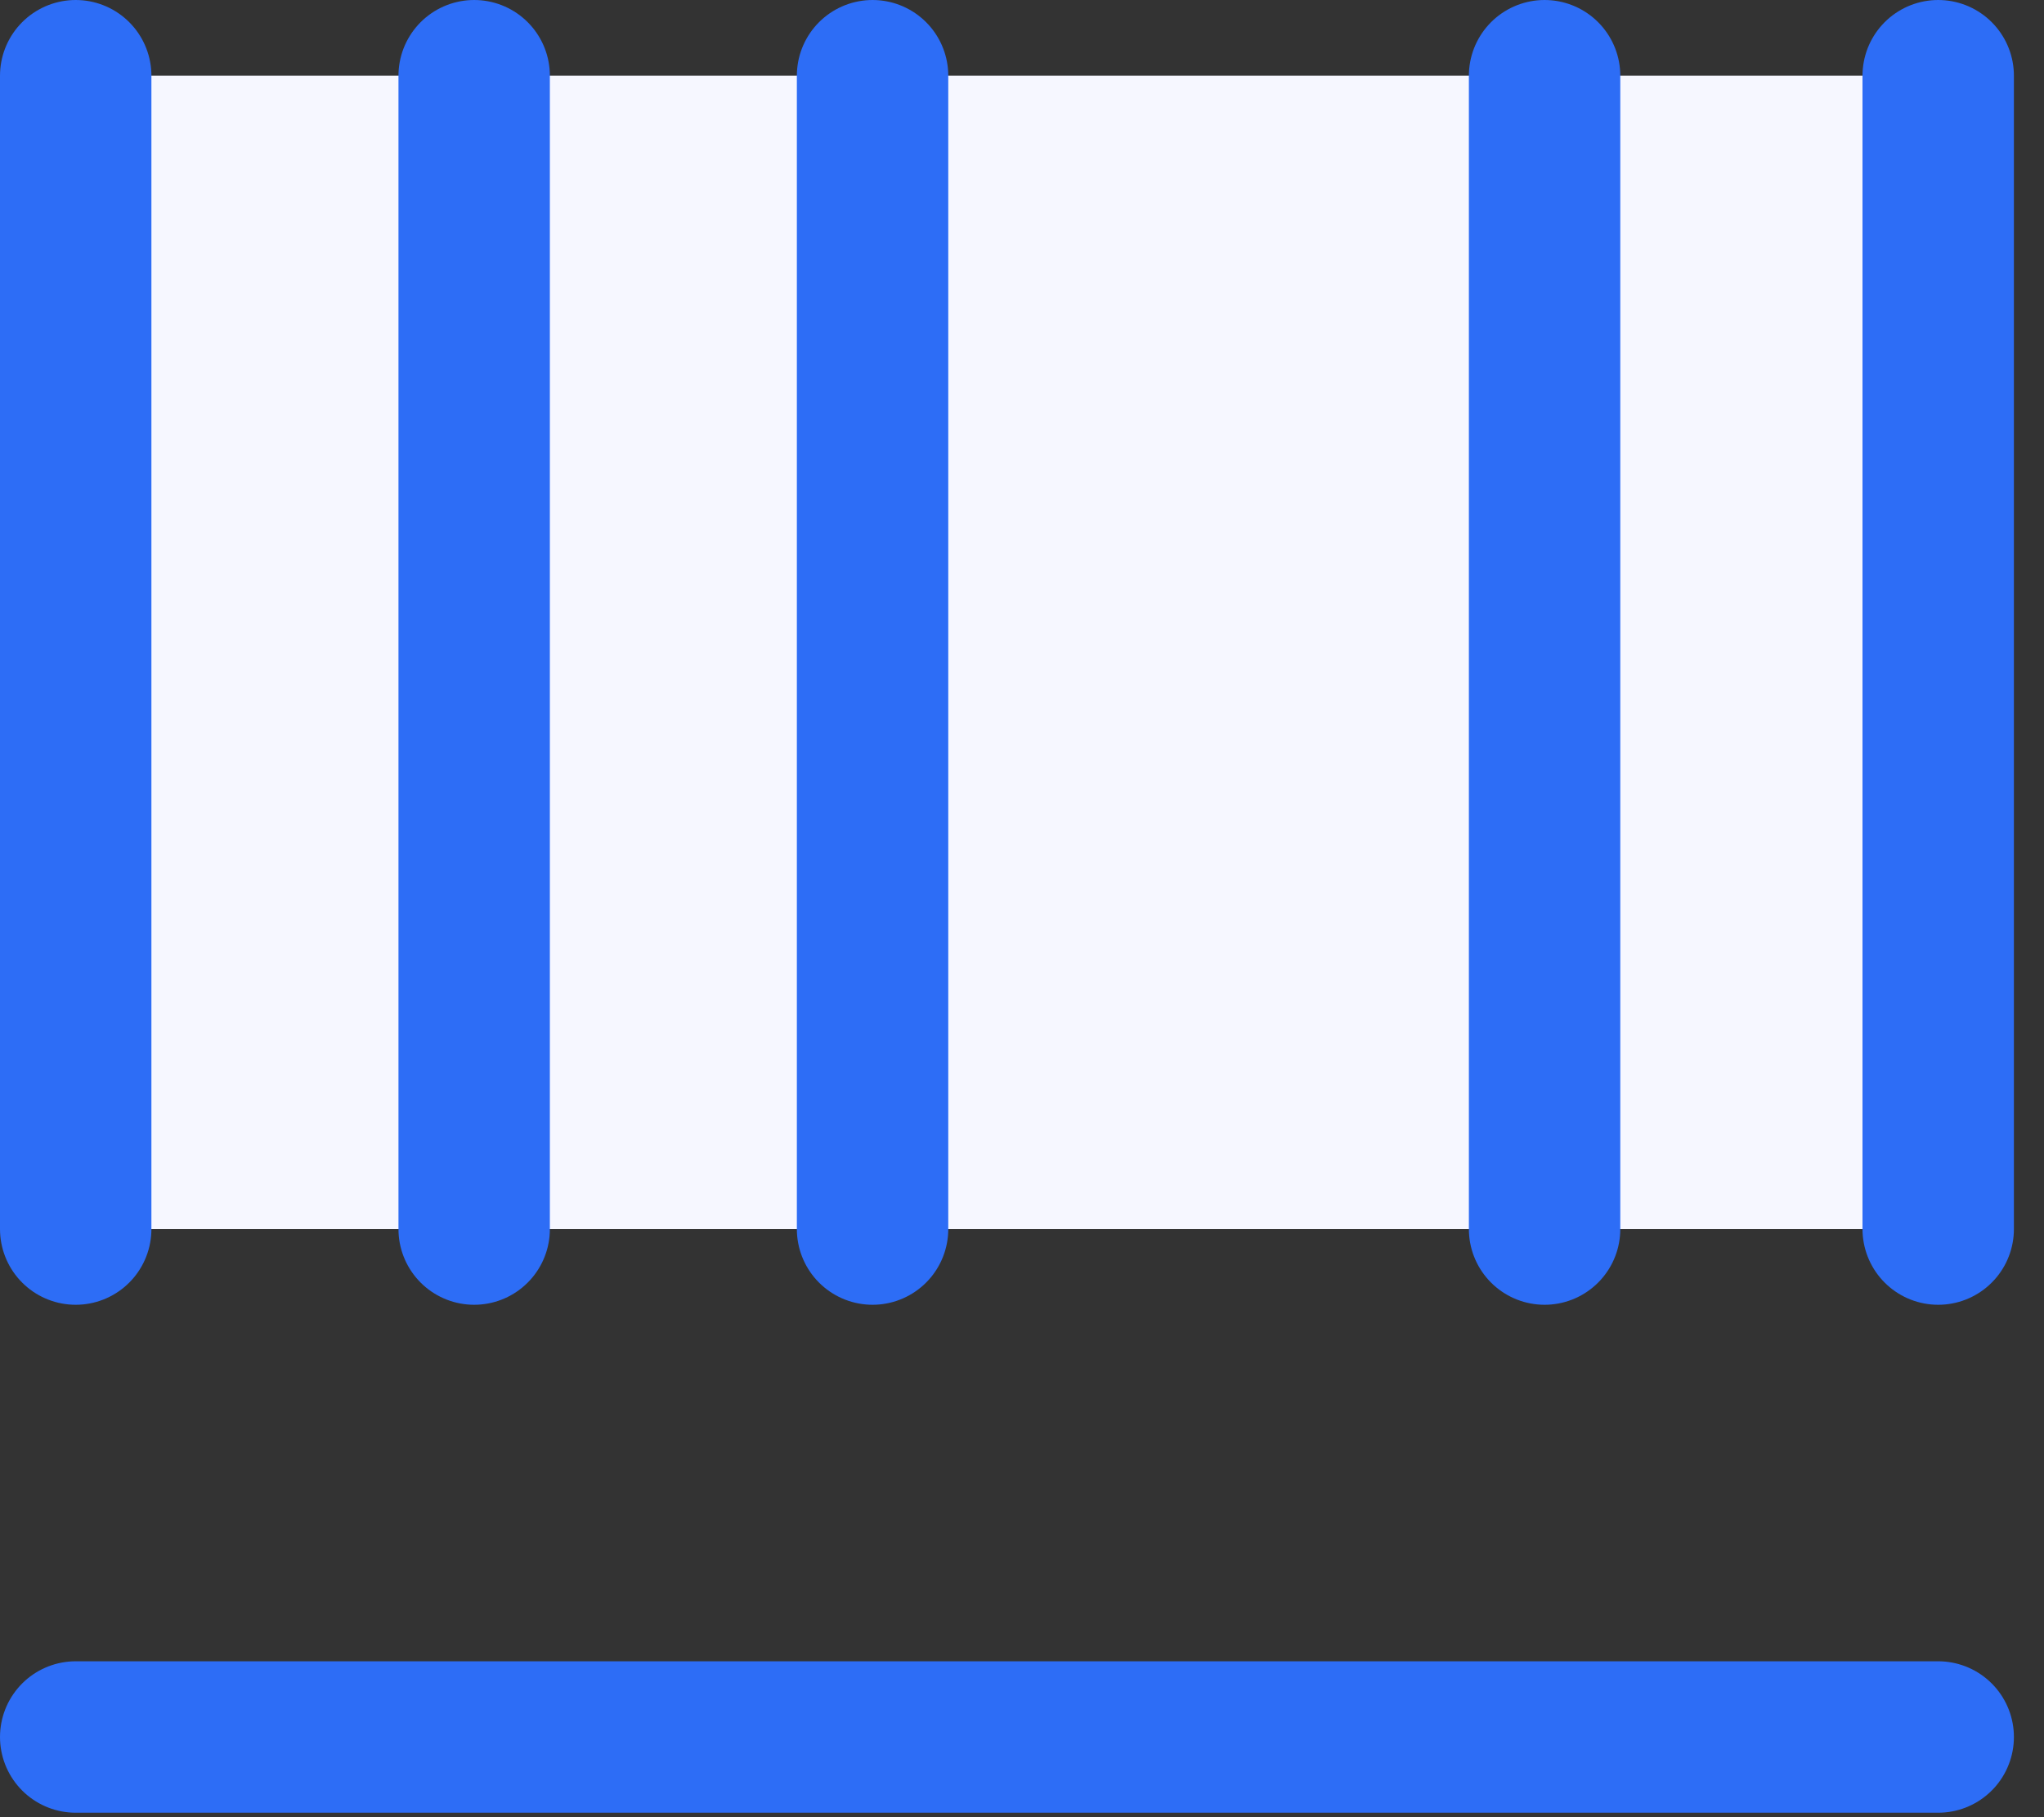
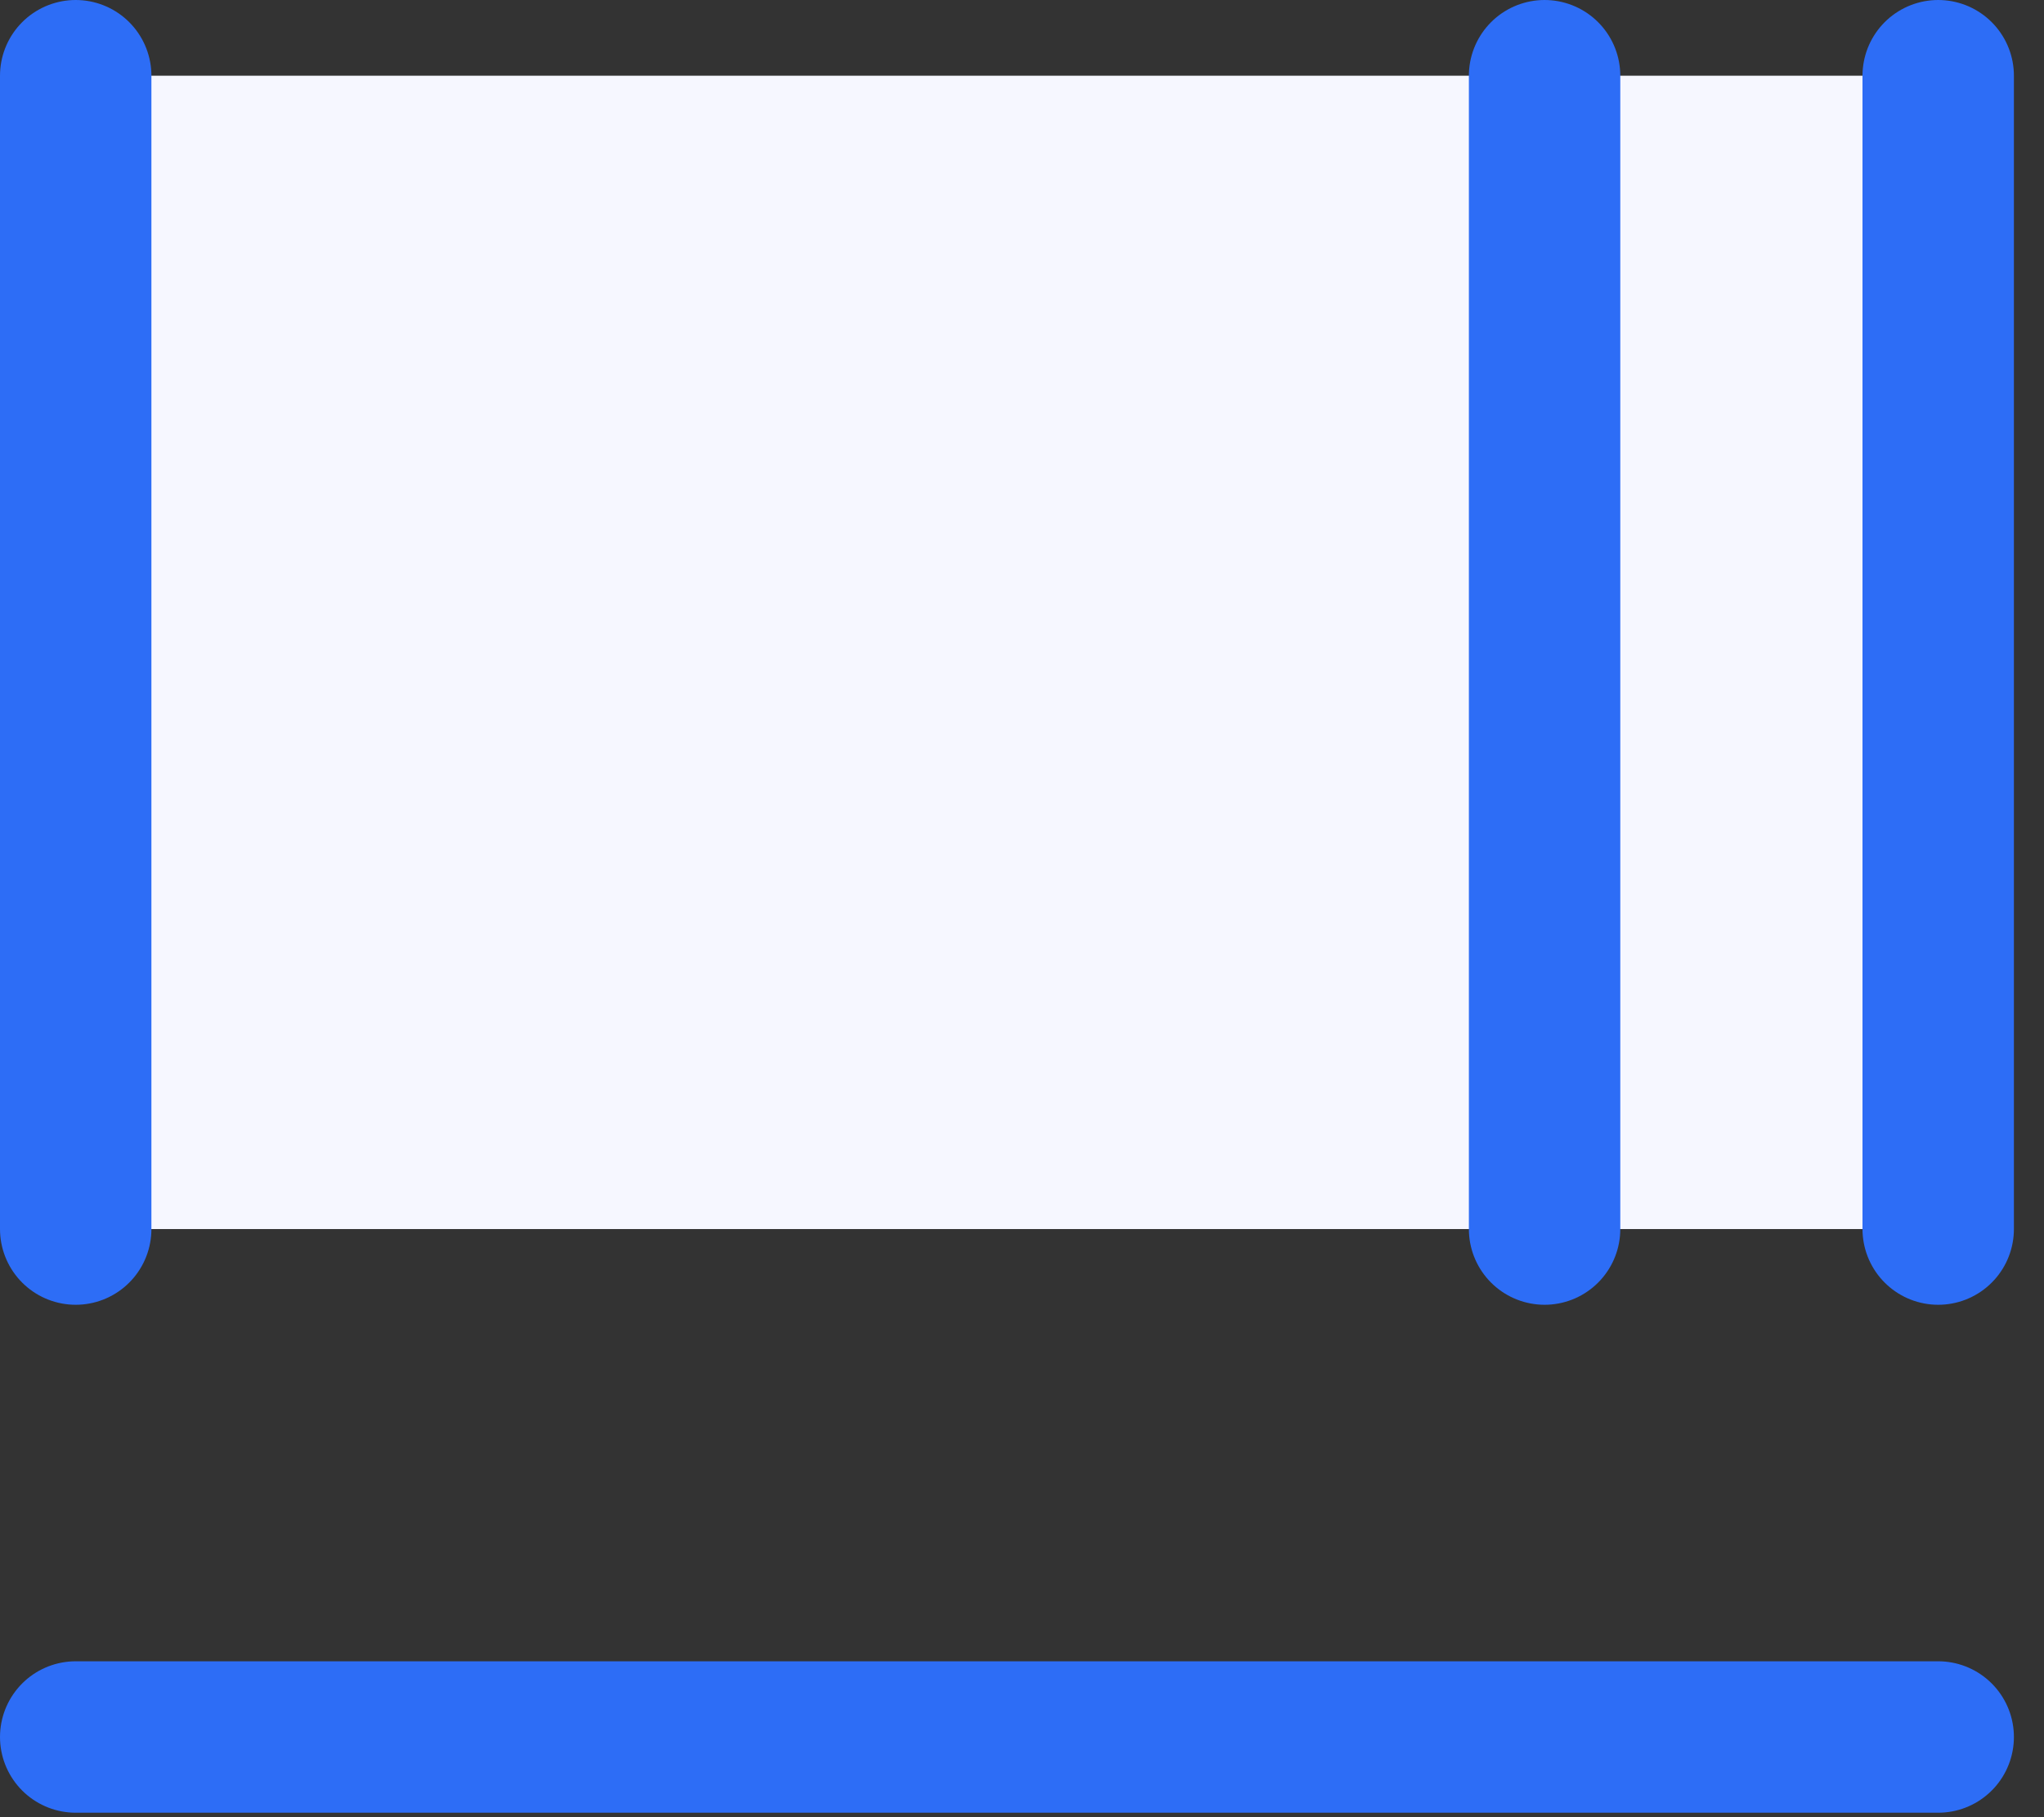
<svg xmlns="http://www.w3.org/2000/svg" width="54" height="48" viewBox="0 0 54 48" fill="none">
  <rect x="0" y="0" width="54" height="48" fill="#333333" stroke="none" />
  <path d="M2 32.465L2 2L51.205 2L51.205 32.465L2 32.465Z" fill="#F6F7FF" />
  <path d="M2 2L2 32.465" stroke="#2D6DF6" stroke-width="4" stroke-linecap="round" stroke-linejoin="round" />
-   <path d="M12.527 2L12.527 32.465" stroke="#2D6DF6" stroke-width="4" stroke-linecap="round" stroke-linejoin="round" />
-   <path d="M23.052 2L23.052 32.465" stroke="#2D6DF6" stroke-width="4" stroke-linecap="round" stroke-linejoin="round" />
  <path d="M51.205 45.882L2 45.882" stroke="#2D6DF6" stroke-width="4" stroke-linecap="round" stroke-linejoin="round" />
  <path d="M51.205 2L51.205 32.465" stroke="#2D6DF6" stroke-width="4" stroke-linecap="round" stroke-linejoin="round" />
  <path d="M40.806 2L40.806 32.465" stroke="#2D6DF6" stroke-width="4" stroke-linecap="round" stroke-linejoin="round" />
</svg>